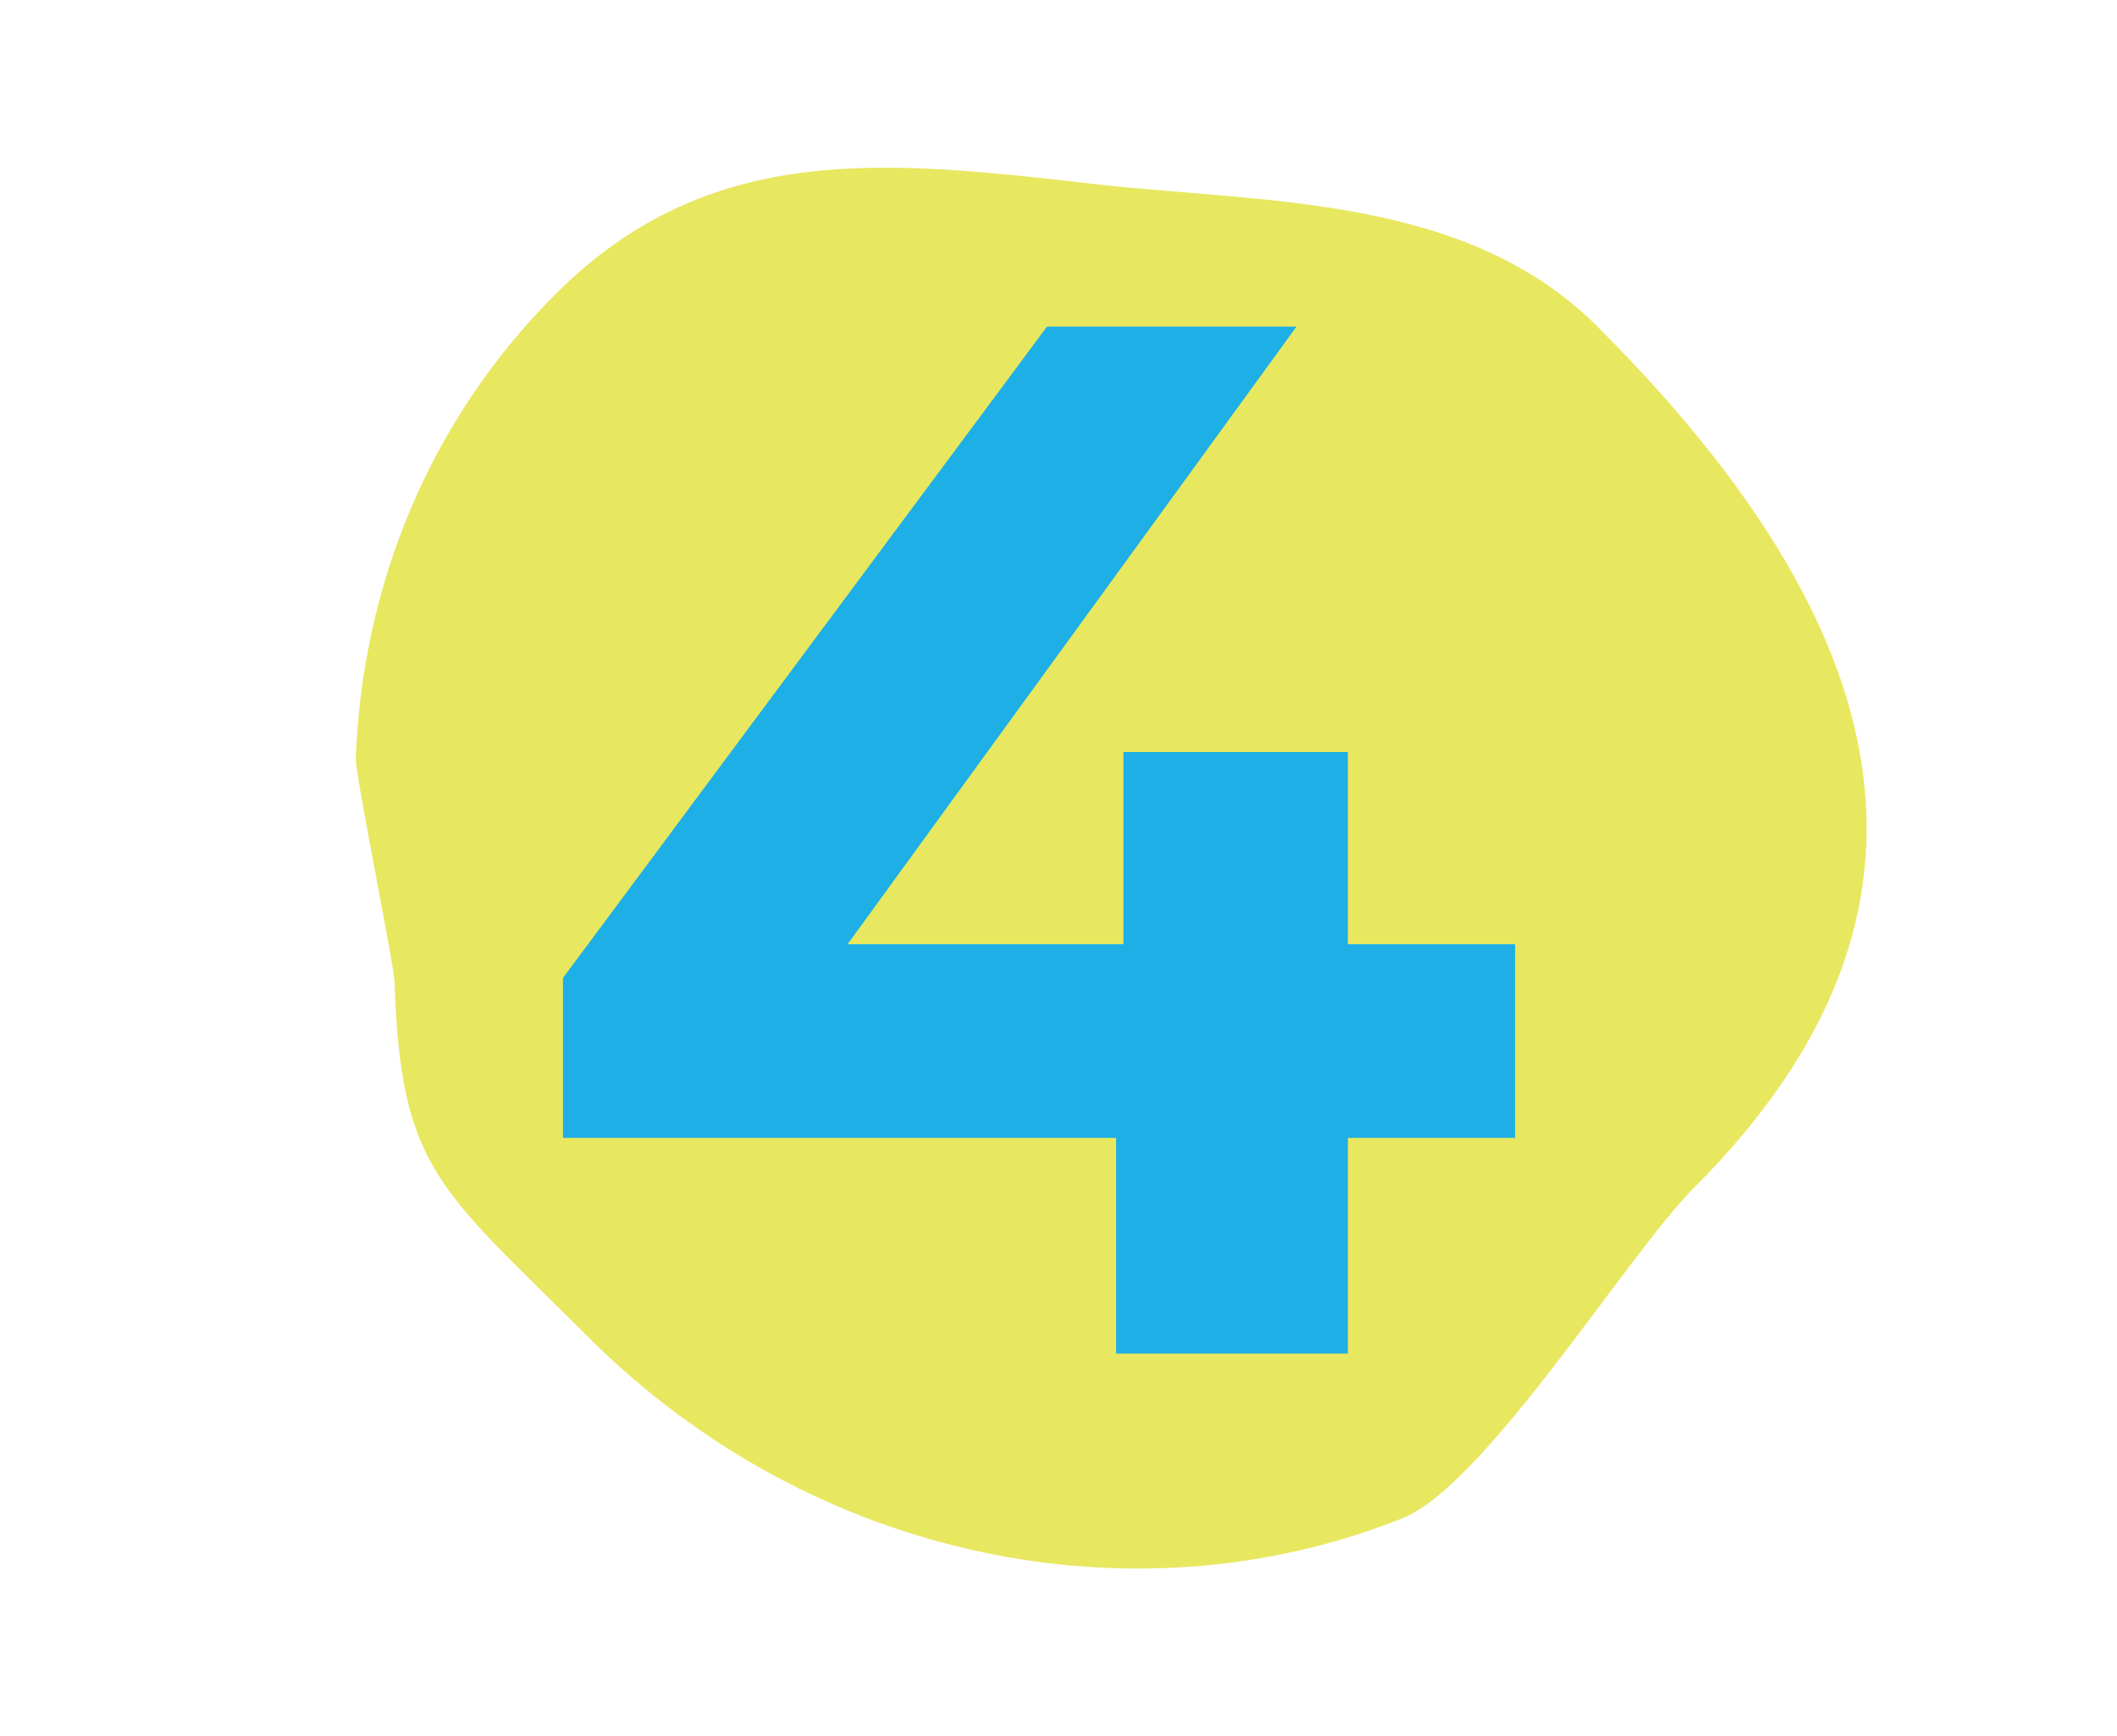
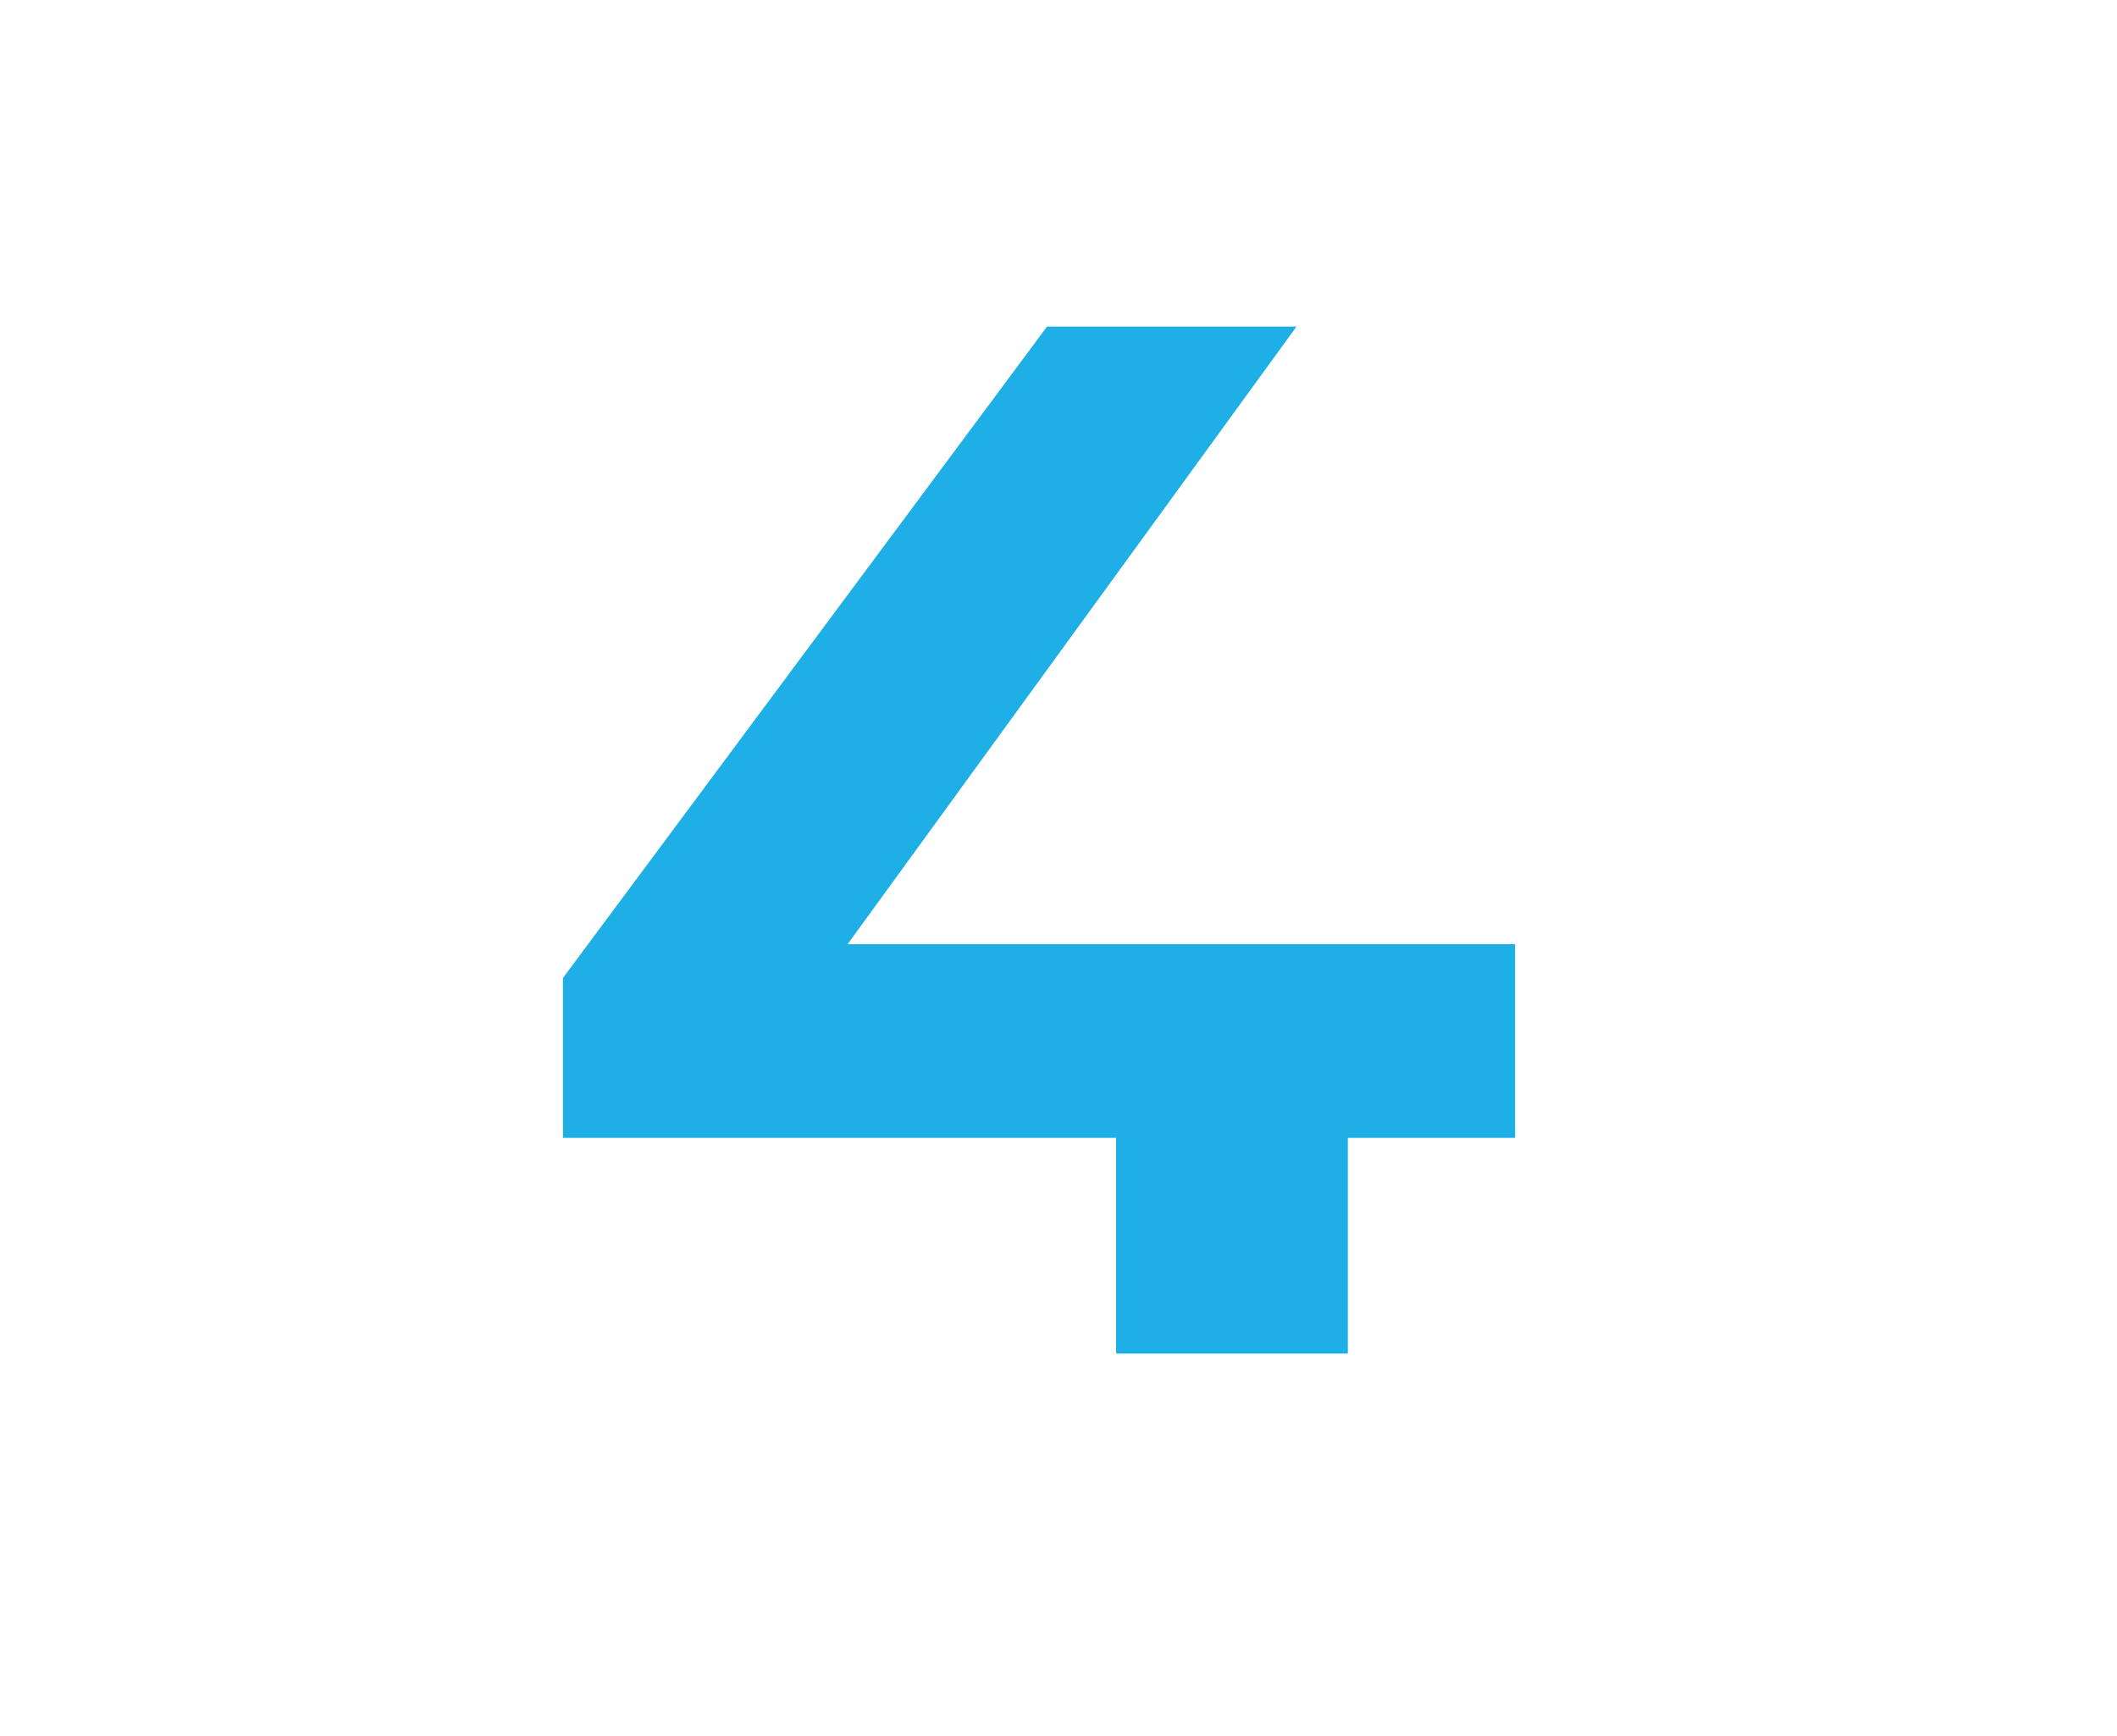
<svg xmlns="http://www.w3.org/2000/svg" id="Layer_1" data-name="Layer 1" viewBox="0 0 1516.39 1243.64">
  <defs>
    <style>.cls-1{fill:#e8e760;}.cls-2{fill:#1dafe6;}</style>
  </defs>
-   <path class="cls-1" d="M1213.59,850.54c-47.69,47.69-149.44,213.09-209,236.92-189.8,76-422.05,31.45-583.79-130.29C314.73,851.08,286.9,837.94,282.62,703.06c-.41-12.32-28.22-147.9-27.77-160.14,4.65-122.46,52-241.22,142.92-332.12,110.75-110.74,237.28-95.94,387-78.9,120.33,13.69,264.71,7.26,359.38,101.93,212.47,212.47,269.2,416.95,69.44,616.71" />
-   <path class="cls-2" d="M1085.26,815H965.46V969.52h-166V815H403.24V700.5L750,233.91H928.68L607.11,676.32H804.68V538.66H965.46V676.32h119.8Z" />
+   <path class="cls-2" d="M1085.26,815H965.46V969.52h-166V815H403.24V700.5L750,233.91H928.68L607.11,676.32H804.68H965.46V676.32h119.8Z" />
</svg>